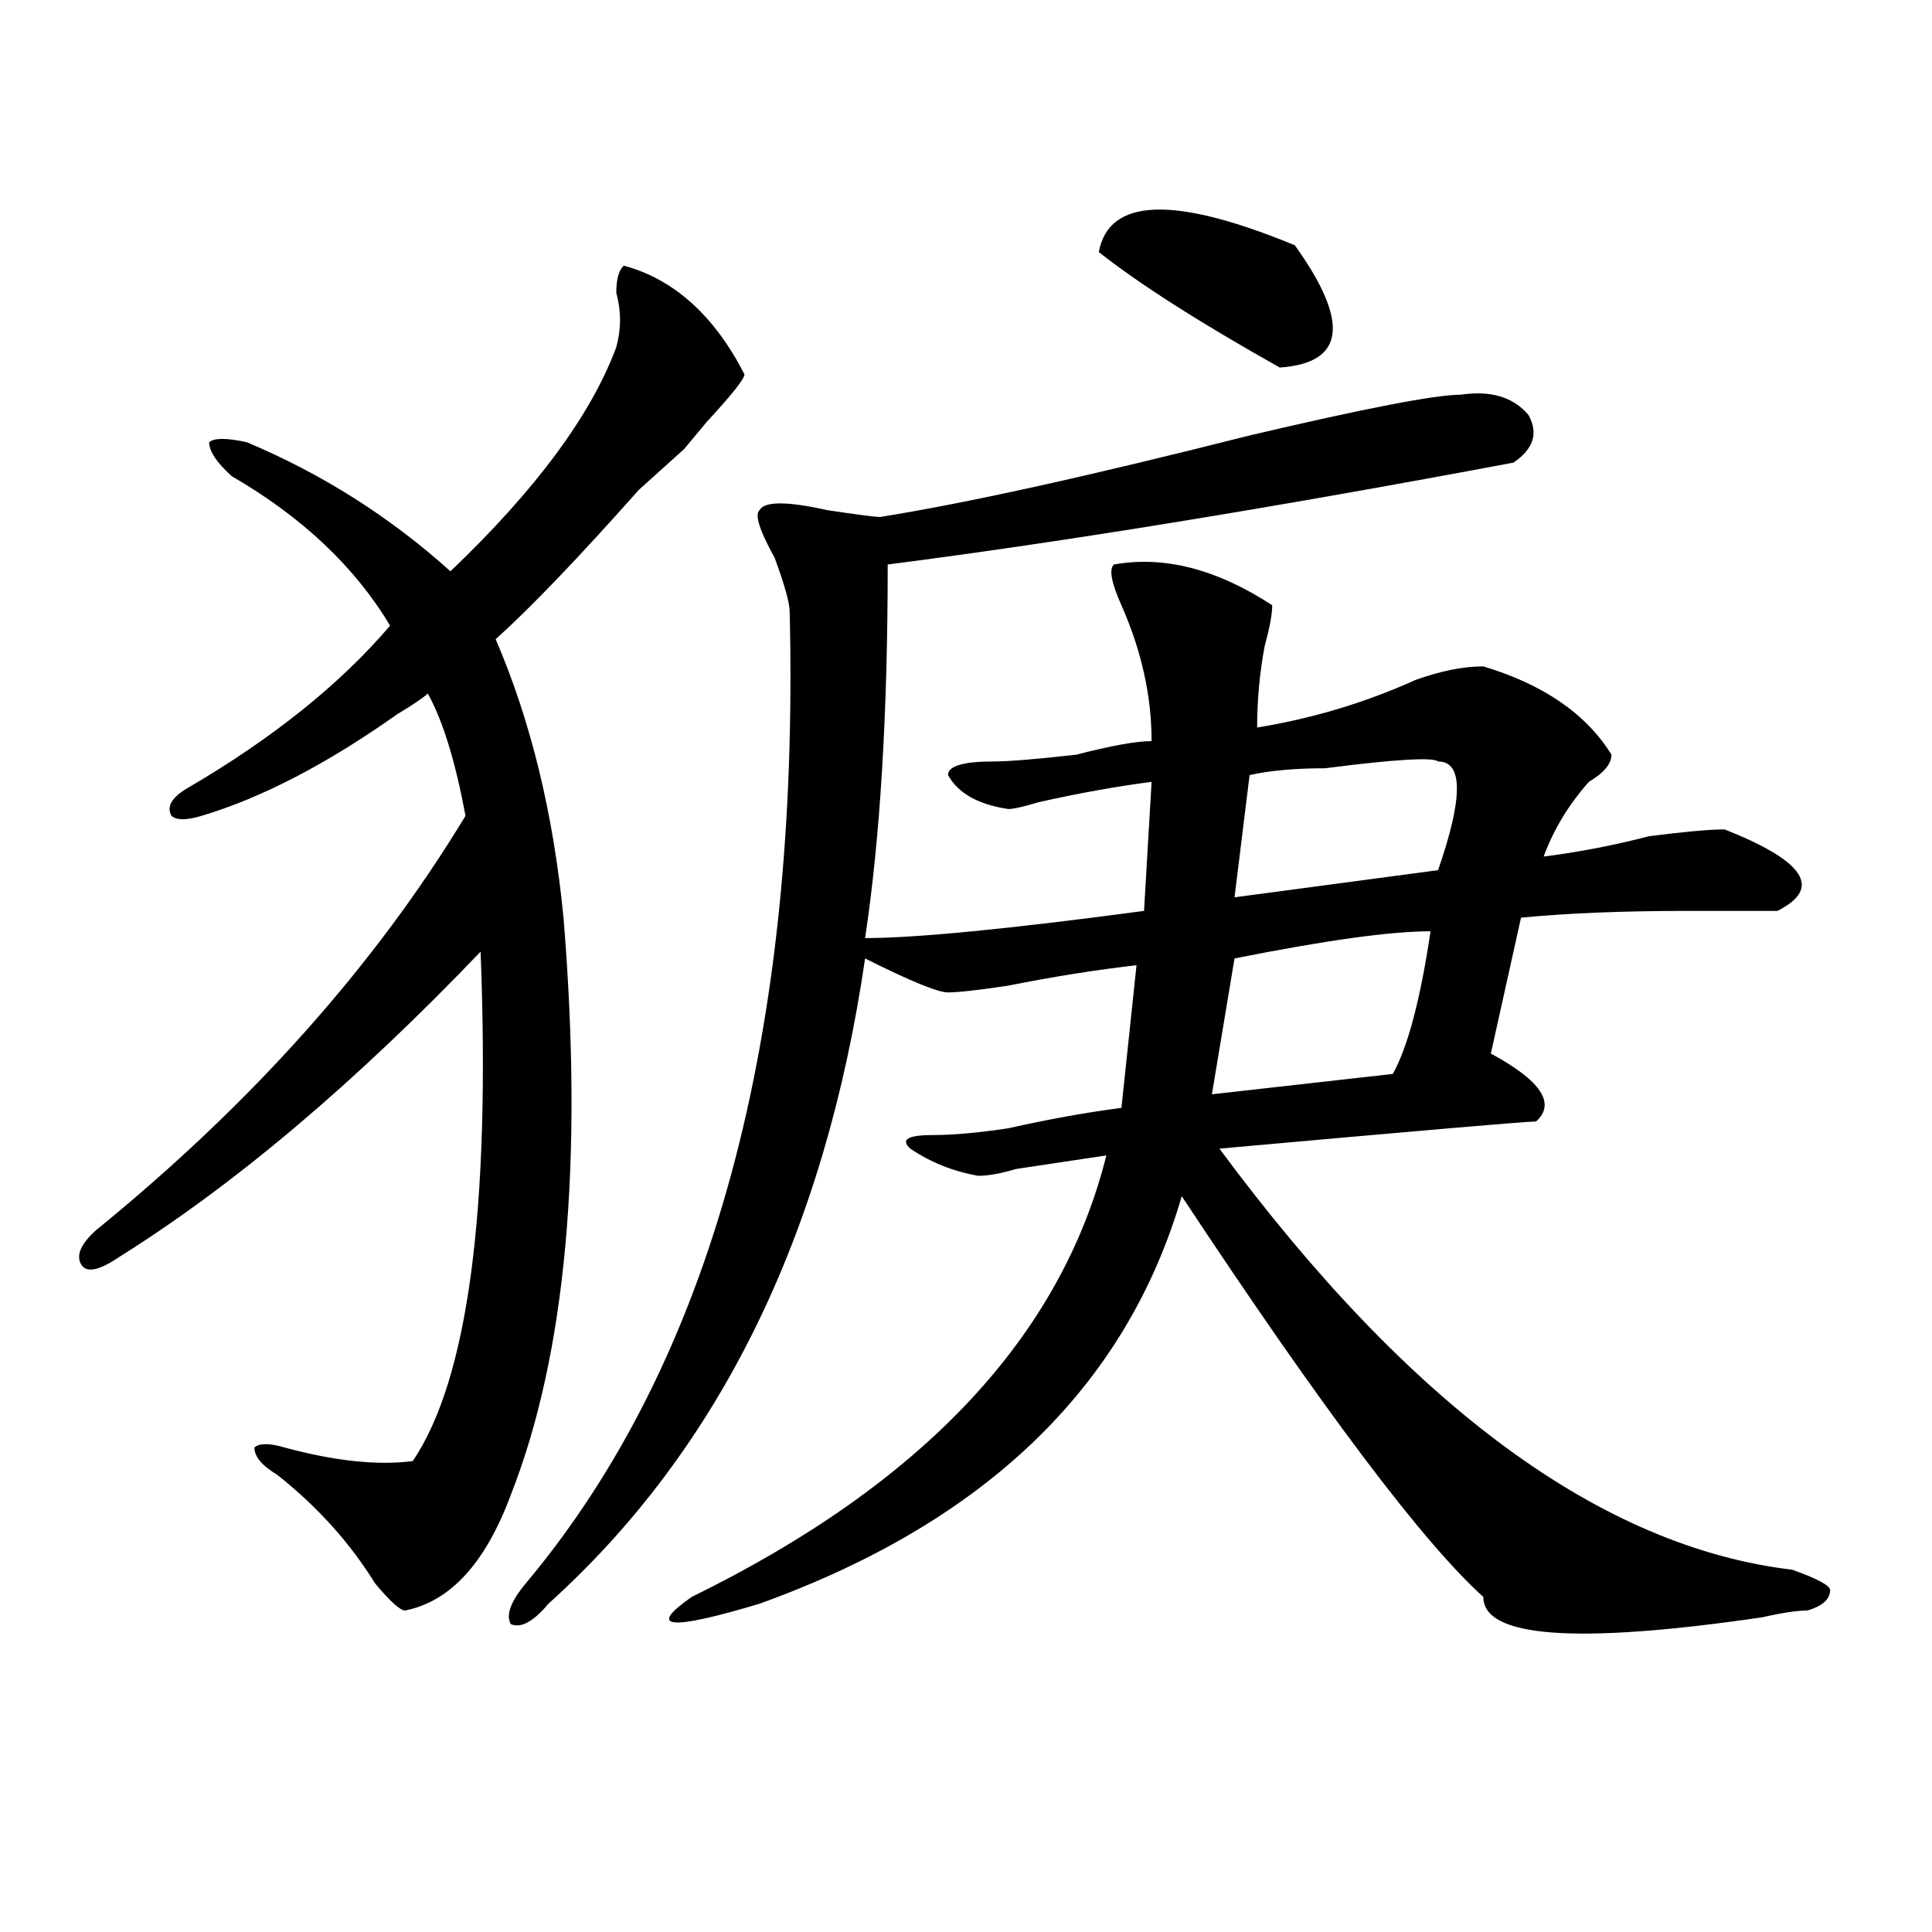
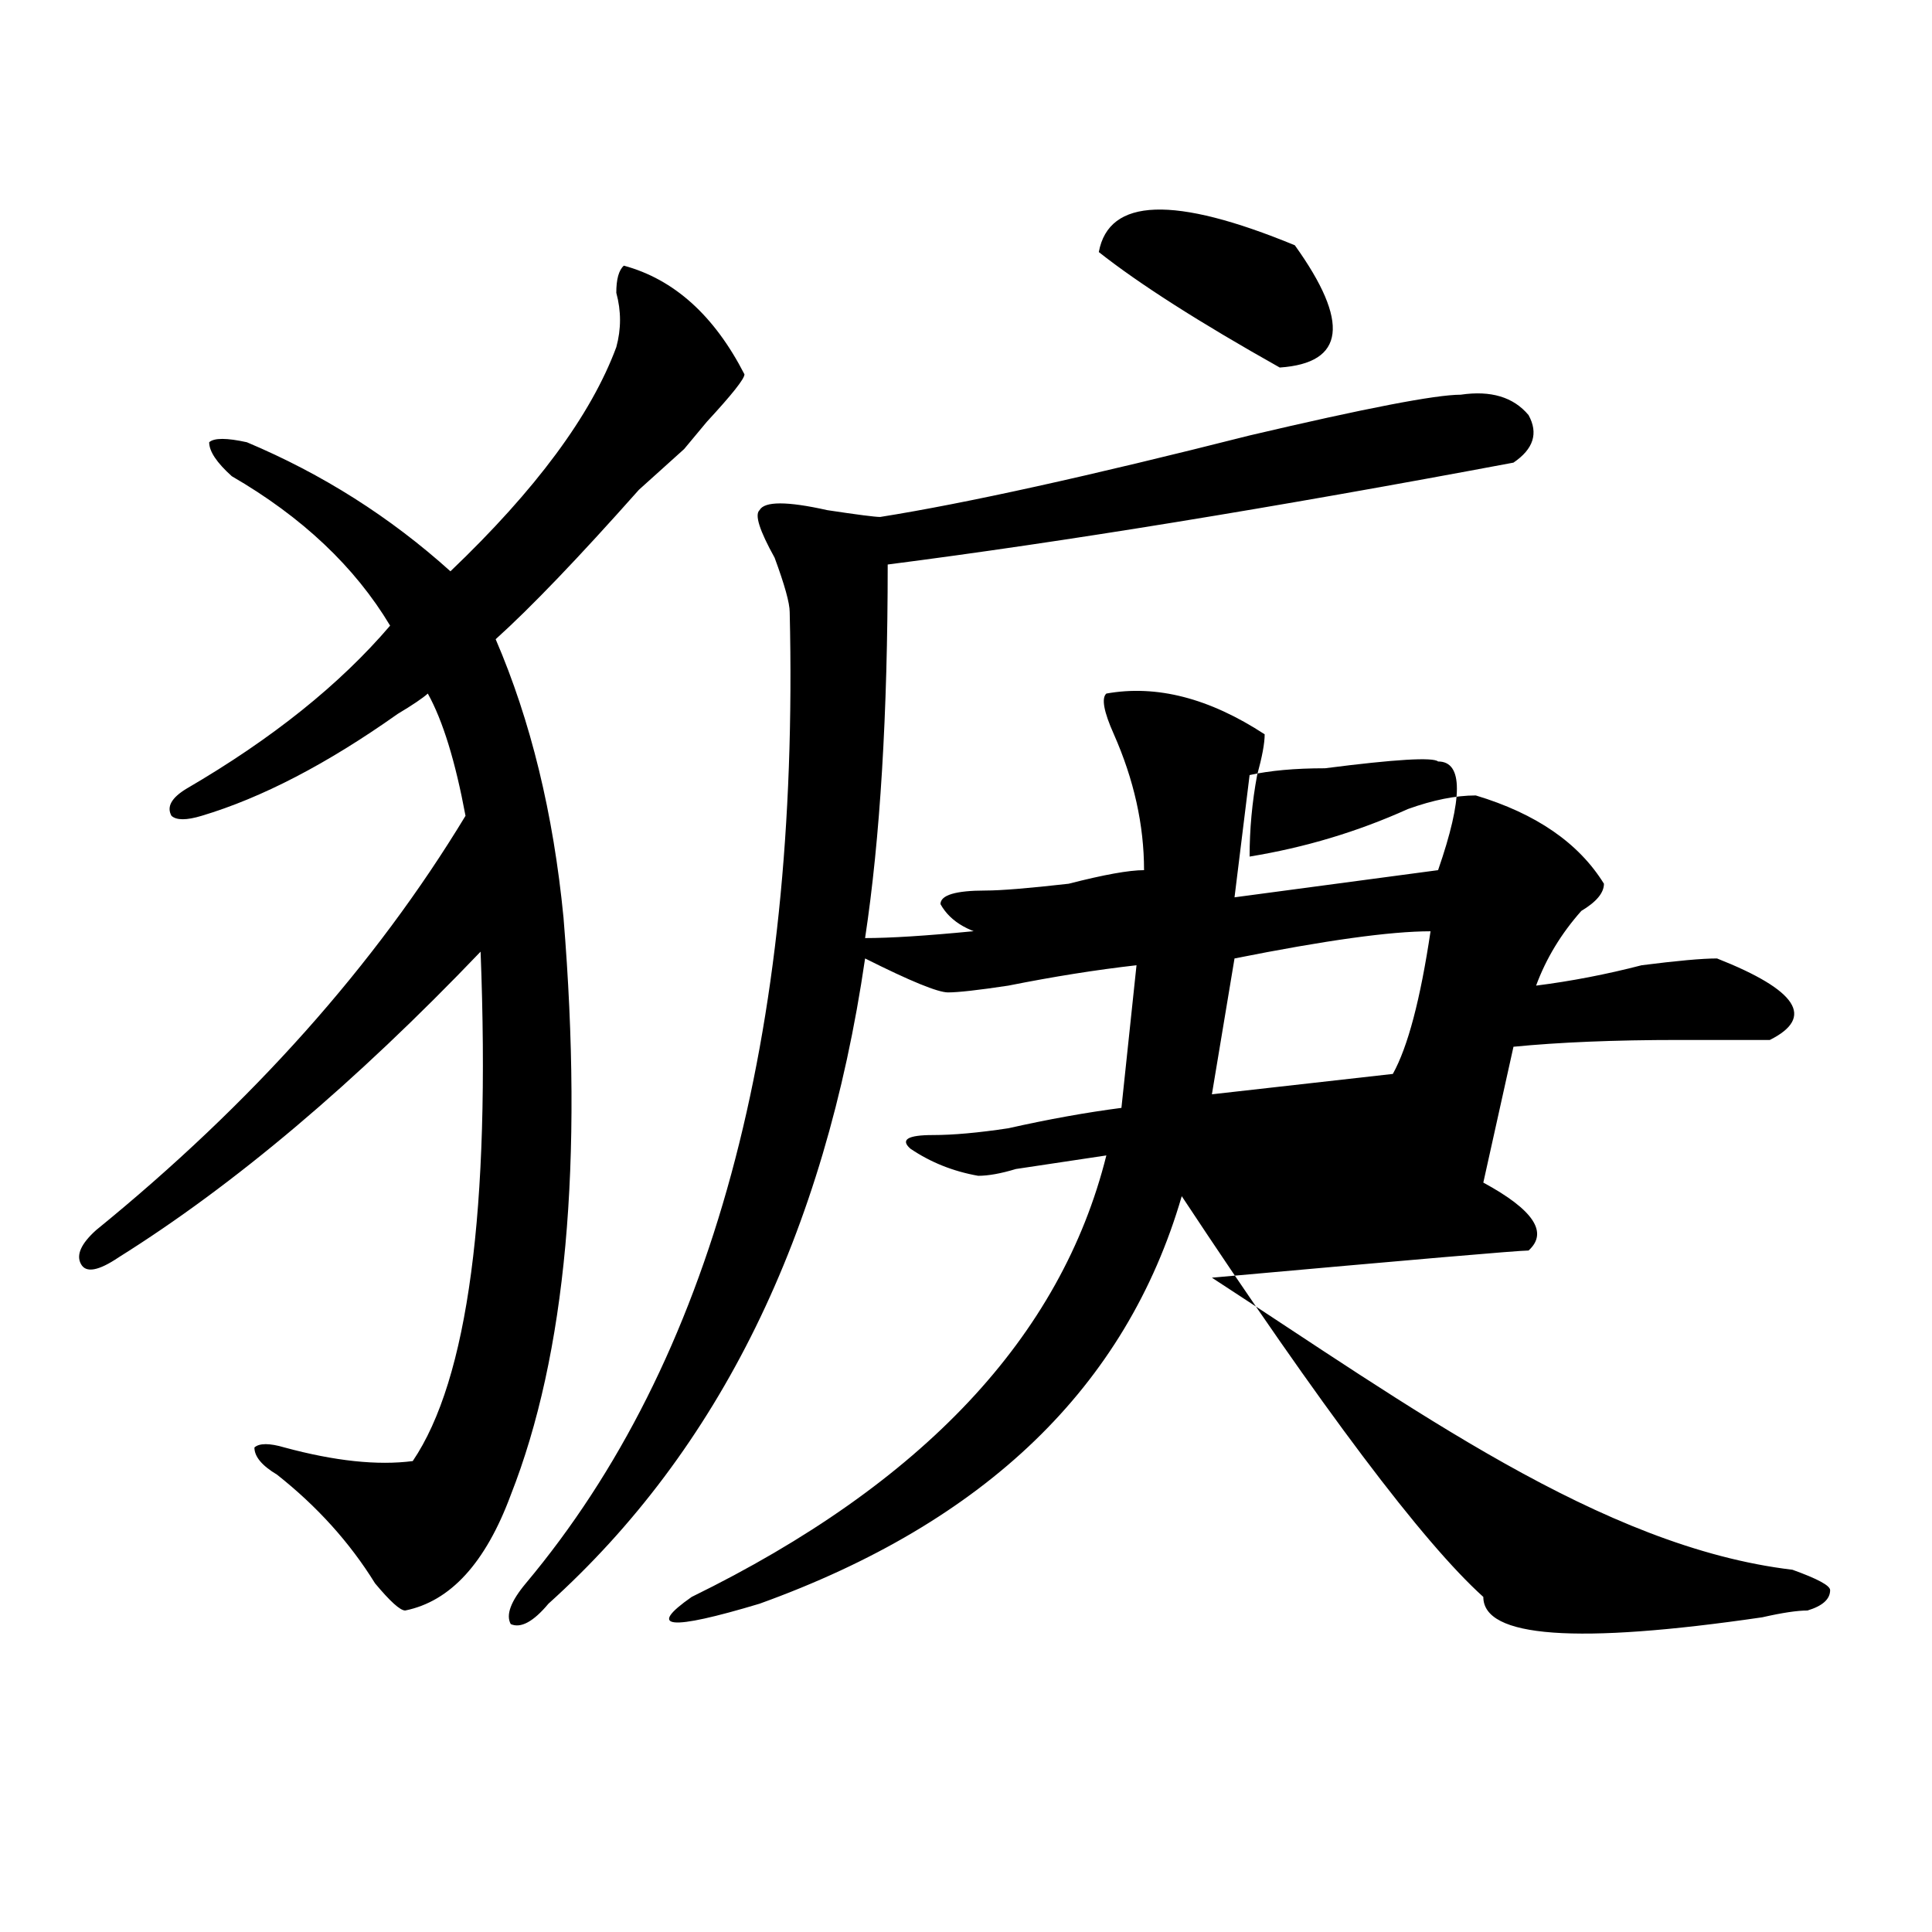
<svg xmlns="http://www.w3.org/2000/svg" version="1.1" id="图层_1" x="0px" y="0px" width="1000px" height="1000px" viewBox="0 0 1000 1000" enable-background="new 0 0 1000 1000" xml:space="preserve">
-   <path d="M322.895,137.5c25.976,7.031,46.828,25.818,62.438,56.25c0,2.362-6.523,10.547-19.512,24.609l-11.707,14.063  c-5.243,4.725-13.048,11.756-23.414,21.094c-31.219,35.156-55.974,60.975-74.145,77.344c18.171,42.188,29.878,90.253,35.121,144.141  c10.366,126.563,1.281,226.209-27.316,298.828c-13.048,35.156-31.218,55.041-54.632,59.766c-2.622,0-7.805-4.725-15.609-14.063  c-13.048-21.094-29.938-39.825-50.73-56.25c-7.805-4.669-11.707-9.338-11.707-14.063c2.561-2.307,7.805-2.307,15.609,0  c25.975,7.031,48.109,9.394,66.34,7.031c28.597-42.188,40.304-130.078,35.121-263.672  c-65.059,68.006-127.496,120.74-187.312,158.203c-10.426,7.031-16.951,8.24-19.512,3.516c-2.622-4.669,0-10.547,7.805-17.578  c80.608-65.588,144.387-137.109,191.214-214.453c-5.243-28.125-11.707-49.219-19.511-63.281c-2.622,2.362-7.805,5.878-15.609,10.547  c-36.462,25.818-70.242,43.396-101.461,52.734c-7.805,2.362-13.048,2.362-15.609,0c-2.622-4.669,0-9.338,7.805-14.063  c44.207-25.763,79.328-53.888,105.363-84.375c-18.231-30.432-45.547-56.25-81.949-77.344c-7.805-7.031-11.707-12.854-11.707-17.578  c2.561-2.307,9.085-2.307,19.512,0c39.023,16.425,74.145,38.672,105.363,66.797c44.207-42.188,72.803-80.859,85.851-116.016  c2.562-9.338,2.562-18.731,0-28.125C318.992,144.531,320.273,139.862,322.895,137.5z M447.77,496.094  c-20.853,142.987-75.485,254.334-163.898,333.984c-7.805,9.338-14.328,12.854-19.512,10.547c-2.621-4.725,0-11.756,7.805-21.094  c96.218-114.807,141.766-282.403,136.582-502.734c0-4.669-2.621-14.063-7.805-28.125c-7.805-14.063-10.426-22.247-7.805-24.609  c2.562-4.669,14.269-4.669,35.121,0c15.609,2.362,24.695,3.516,27.316,3.516c44.207-7.031,107.925-21.094,191.215-42.188  c59.816-14.063,96.218-21.094,109.266-21.094c15.609-2.307,27.316,1.209,35.121,10.547c5.184,9.394,2.562,17.578-7.805,24.609  c-124.875,23.456-232.859,41.034-323.895,52.734c0,77.344-3.902,141.834-11.707,193.359c25.976,0,74.145-4.669,144.387-14.063  l3.902-66.797c-18.23,2.362-37.742,5.878-58.535,10.547c-7.805,2.362-13.048,3.516-15.609,3.516  c-15.609-2.307-26.035-8.185-31.219-17.578c0-4.669,7.805-7.031,23.414-7.031c7.805,0,22.073-1.153,42.926-3.516  c18.171-4.669,31.219-7.031,39.023-7.031c0-23.4-5.243-46.856-15.609-70.313c-5.243-11.7-6.523-18.731-3.902-21.094  c25.976-4.669,53.292,2.362,81.949,21.094c0,4.725-1.341,11.756-3.902,21.094c-2.621,14.063-3.902,28.125-3.902,42.188  c28.598-4.669,55.914-12.854,81.949-24.609c12.988-4.669,24.695-7.031,35.121-7.031c31.219,9.394,53.292,24.609,66.34,45.703  c0,4.725-3.902,9.394-11.707,14.063c-10.426,11.756-18.23,24.609-23.414,38.672c18.171-2.307,36.402-5.822,54.633-10.547  c18.171-2.307,31.219-3.516,39.023-3.516c41.585,16.425,50.73,30.487,27.316,42.188c-5.243,0-20.853,0-46.828,0  c-33.84,0-62.438,1.209-85.852,3.516l-15.609,70.313c25.976,14.063,33.78,25.818,23.414,35.156  c-5.243,0-59.876,4.725-163.898,14.063C730.02,728.125,828.858,800.744,927.758,812.5c12.988,4.669,19.512,8.185,19.512,10.547  c0,4.669-3.902,8.185-11.707,10.547c-5.243,0-13.048,1.153-23.414,3.516c-96.277,14.063-144.387,10.547-144.387-10.547  c-31.219-28.125-83.29-97.229-156.094-207.422c-28.657,98.438-101.461,168.75-218.531,210.938  c-46.828,14.063-58.535,12.854-35.121-3.516c119.632-58.557,191.215-134.747,214.629-228.516  c-15.609,2.362-31.219,4.725-46.828,7.031c-7.805,2.362-14.328,3.516-19.512,3.516c-13.048-2.307-24.755-7.031-35.121-14.063  c-5.243-4.669-1.341-7.031,11.707-7.031c10.366,0,23.414-1.153,39.023-3.516c20.793-4.669,40.305-8.185,58.535-10.547l7.805-73.828  c-20.853,2.362-42.926,5.878-66.34,10.547c-15.609,2.362-26.035,3.516-31.219,3.516C485.452,513.672,471.184,507.85,447.77,496.094z   M670.203,126.953c28.598,39.881,25.976,60.975-7.805,63.281c-41.645-23.4-72.863-43.341-93.656-59.766  C573.926,102.344,607.766,101.19,670.203,126.953z M740.445,482.031c-20.853,0-54.633,4.725-101.461,14.063l-11.707,70.313  l93.656-10.547C728.738,541.797,735.202,517.188,740.445,482.031z M744.348,394.141c-2.621-2.307-22.133-1.153-58.535,3.516  c-15.609,0-28.657,1.209-39.023,3.516l-7.805,63.281l105.363-14.063C757.336,412.928,757.336,394.141,744.348,394.141z" />
+   <path d="M322.895,137.5c25.976,7.031,46.828,25.818,62.438,56.25c0,2.362-6.523,10.547-19.512,24.609l-11.707,14.063  c-5.243,4.725-13.048,11.756-23.414,21.094c-31.219,35.156-55.974,60.975-74.145,77.344c18.171,42.188,29.878,90.253,35.121,144.141  c10.366,126.563,1.281,226.209-27.316,298.828c-13.048,35.156-31.218,55.041-54.632,59.766c-2.622,0-7.805-4.725-15.609-14.063  c-13.048-21.094-29.938-39.825-50.73-56.25c-7.805-4.669-11.707-9.338-11.707-14.063c2.561-2.307,7.805-2.307,15.609,0  c25.975,7.031,48.109,9.394,66.34,7.031c28.597-42.188,40.304-130.078,35.121-263.672  c-65.059,68.006-127.496,120.74-187.312,158.203c-10.426,7.031-16.951,8.24-19.512,3.516c-2.622-4.669,0-10.547,7.805-17.578  c80.608-65.588,144.387-137.109,191.214-214.453c-5.243-28.125-11.707-49.219-19.511-63.281c-2.622,2.362-7.805,5.878-15.609,10.547  c-36.462,25.818-70.242,43.396-101.461,52.734c-7.805,2.362-13.048,2.362-15.609,0c-2.622-4.669,0-9.338,7.805-14.063  c44.207-25.763,79.328-53.888,105.363-84.375c-18.231-30.432-45.547-56.25-81.949-77.344c-7.805-7.031-11.707-12.854-11.707-17.578  c2.561-2.307,9.085-2.307,19.512,0c39.023,16.425,74.145,38.672,105.363,66.797c44.207-42.188,72.803-80.859,85.851-116.016  c2.562-9.338,2.562-18.731,0-28.125C318.992,144.531,320.273,139.862,322.895,137.5z M447.77,496.094  c-20.853,142.987-75.485,254.334-163.898,333.984c-7.805,9.338-14.328,12.854-19.512,10.547c-2.621-4.725,0-11.756,7.805-21.094  c96.218-114.807,141.766-282.403,136.582-502.734c0-4.669-2.621-14.063-7.805-28.125c-7.805-14.063-10.426-22.247-7.805-24.609  c2.562-4.669,14.269-4.669,35.121,0c15.609,2.362,24.695,3.516,27.316,3.516c44.207-7.031,107.925-21.094,191.215-42.188  c59.816-14.063,96.218-21.094,109.266-21.094c15.609-2.307,27.316,1.209,35.121,10.547c5.184,9.394,2.562,17.578-7.805,24.609  c-124.875,23.456-232.859,41.034-323.895,52.734c0,77.344-3.902,141.834-11.707,193.359c25.976,0,74.145-4.669,144.387-14.063  c-18.23,2.362-37.742,5.878-58.535,10.547c-7.805,2.362-13.048,3.516-15.609,3.516  c-15.609-2.307-26.035-8.185-31.219-17.578c0-4.669,7.805-7.031,23.414-7.031c7.805,0,22.073-1.153,42.926-3.516  c18.171-4.669,31.219-7.031,39.023-7.031c0-23.4-5.243-46.856-15.609-70.313c-5.243-11.7-6.523-18.731-3.902-21.094  c25.976-4.669,53.292,2.362,81.949,21.094c0,4.725-1.341,11.756-3.902,21.094c-2.621,14.063-3.902,28.125-3.902,42.188  c28.598-4.669,55.914-12.854,81.949-24.609c12.988-4.669,24.695-7.031,35.121-7.031c31.219,9.394,53.292,24.609,66.34,45.703  c0,4.725-3.902,9.394-11.707,14.063c-10.426,11.756-18.23,24.609-23.414,38.672c18.171-2.307,36.402-5.822,54.633-10.547  c18.171-2.307,31.219-3.516,39.023-3.516c41.585,16.425,50.73,30.487,27.316,42.188c-5.243,0-20.853,0-46.828,0  c-33.84,0-62.438,1.209-85.852,3.516l-15.609,70.313c25.976,14.063,33.78,25.818,23.414,35.156  c-5.243,0-59.876,4.725-163.898,14.063C730.02,728.125,828.858,800.744,927.758,812.5c12.988,4.669,19.512,8.185,19.512,10.547  c0,4.669-3.902,8.185-11.707,10.547c-5.243,0-13.048,1.153-23.414,3.516c-96.277,14.063-144.387,10.547-144.387-10.547  c-31.219-28.125-83.29-97.229-156.094-207.422c-28.657,98.438-101.461,168.75-218.531,210.938  c-46.828,14.063-58.535,12.854-35.121-3.516c119.632-58.557,191.215-134.747,214.629-228.516  c-15.609,2.362-31.219,4.725-46.828,7.031c-7.805,2.362-14.328,3.516-19.512,3.516c-13.048-2.307-24.755-7.031-35.121-14.063  c-5.243-4.669-1.341-7.031,11.707-7.031c10.366,0,23.414-1.153,39.023-3.516c20.793-4.669,40.305-8.185,58.535-10.547l7.805-73.828  c-20.853,2.362-42.926,5.878-66.34,10.547c-15.609,2.362-26.035,3.516-31.219,3.516C485.452,513.672,471.184,507.85,447.77,496.094z   M670.203,126.953c28.598,39.881,25.976,60.975-7.805,63.281c-41.645-23.4-72.863-43.341-93.656-59.766  C573.926,102.344,607.766,101.19,670.203,126.953z M740.445,482.031c-20.853,0-54.633,4.725-101.461,14.063l-11.707,70.313  l93.656-10.547C728.738,541.797,735.202,517.188,740.445,482.031z M744.348,394.141c-2.621-2.307-22.133-1.153-58.535,3.516  c-15.609,0-28.657,1.209-39.023,3.516l-7.805,63.281l105.363-14.063C757.336,412.928,757.336,394.141,744.348,394.141z" />
</svg>